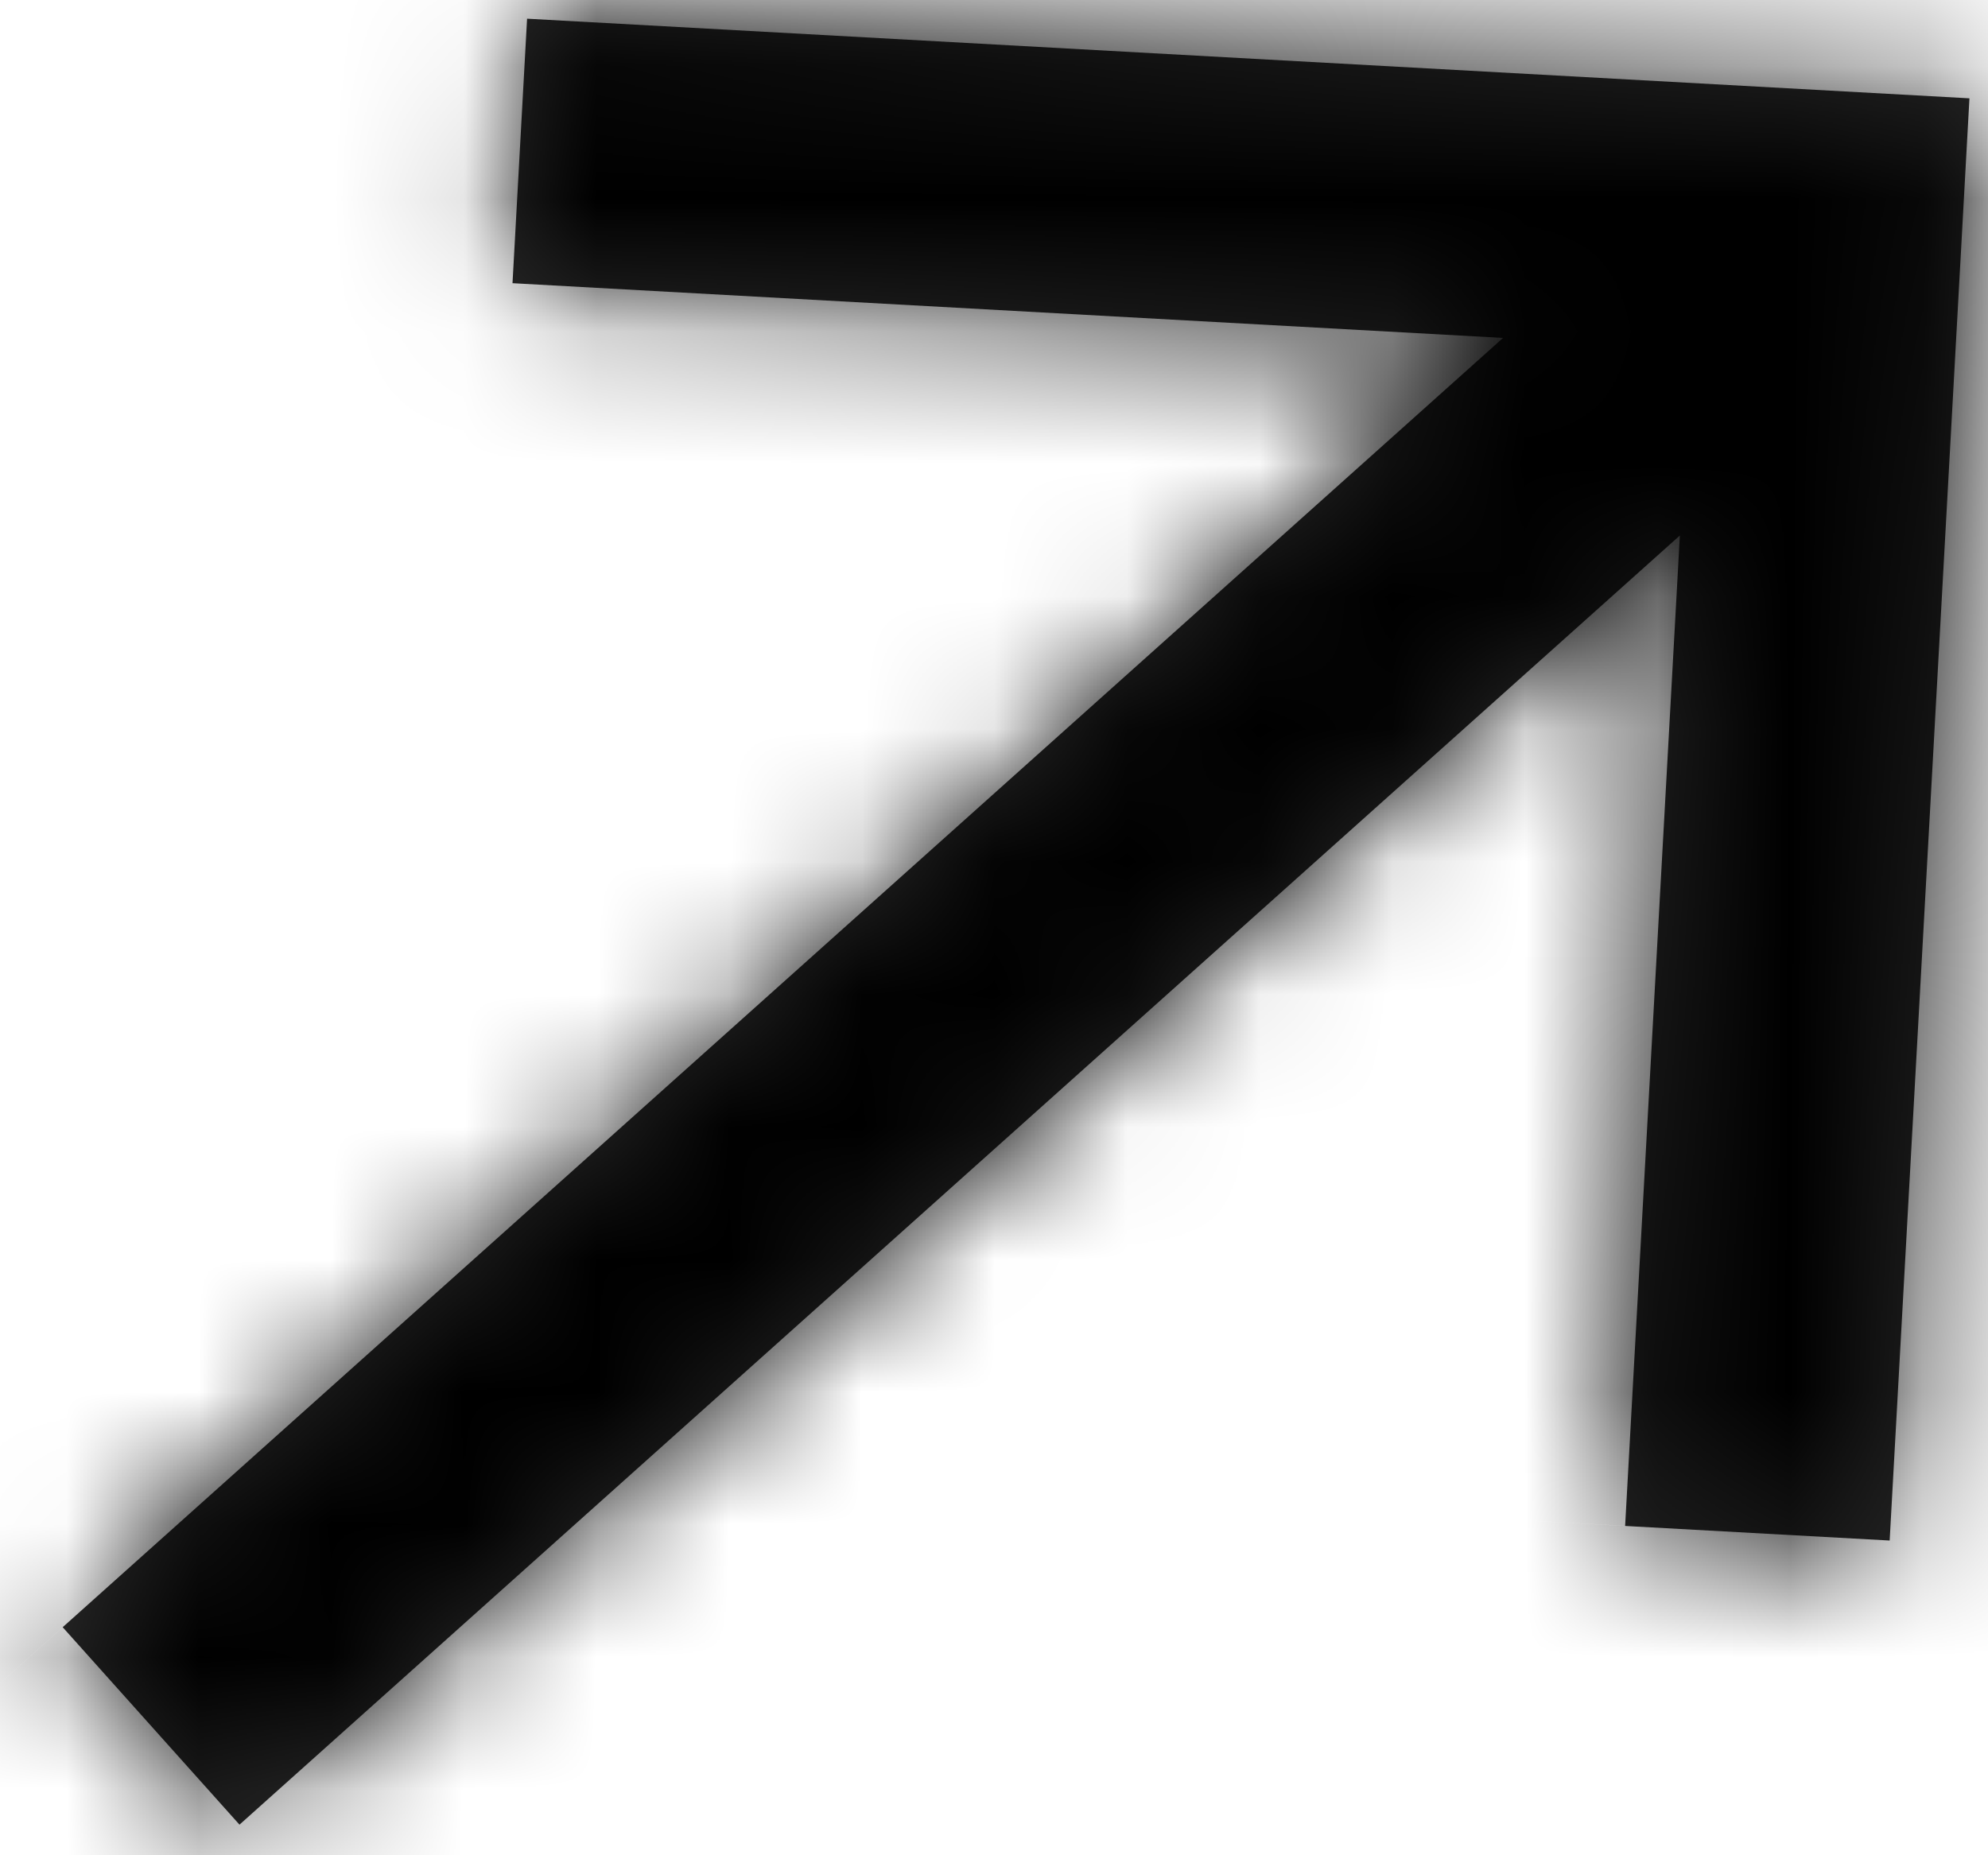
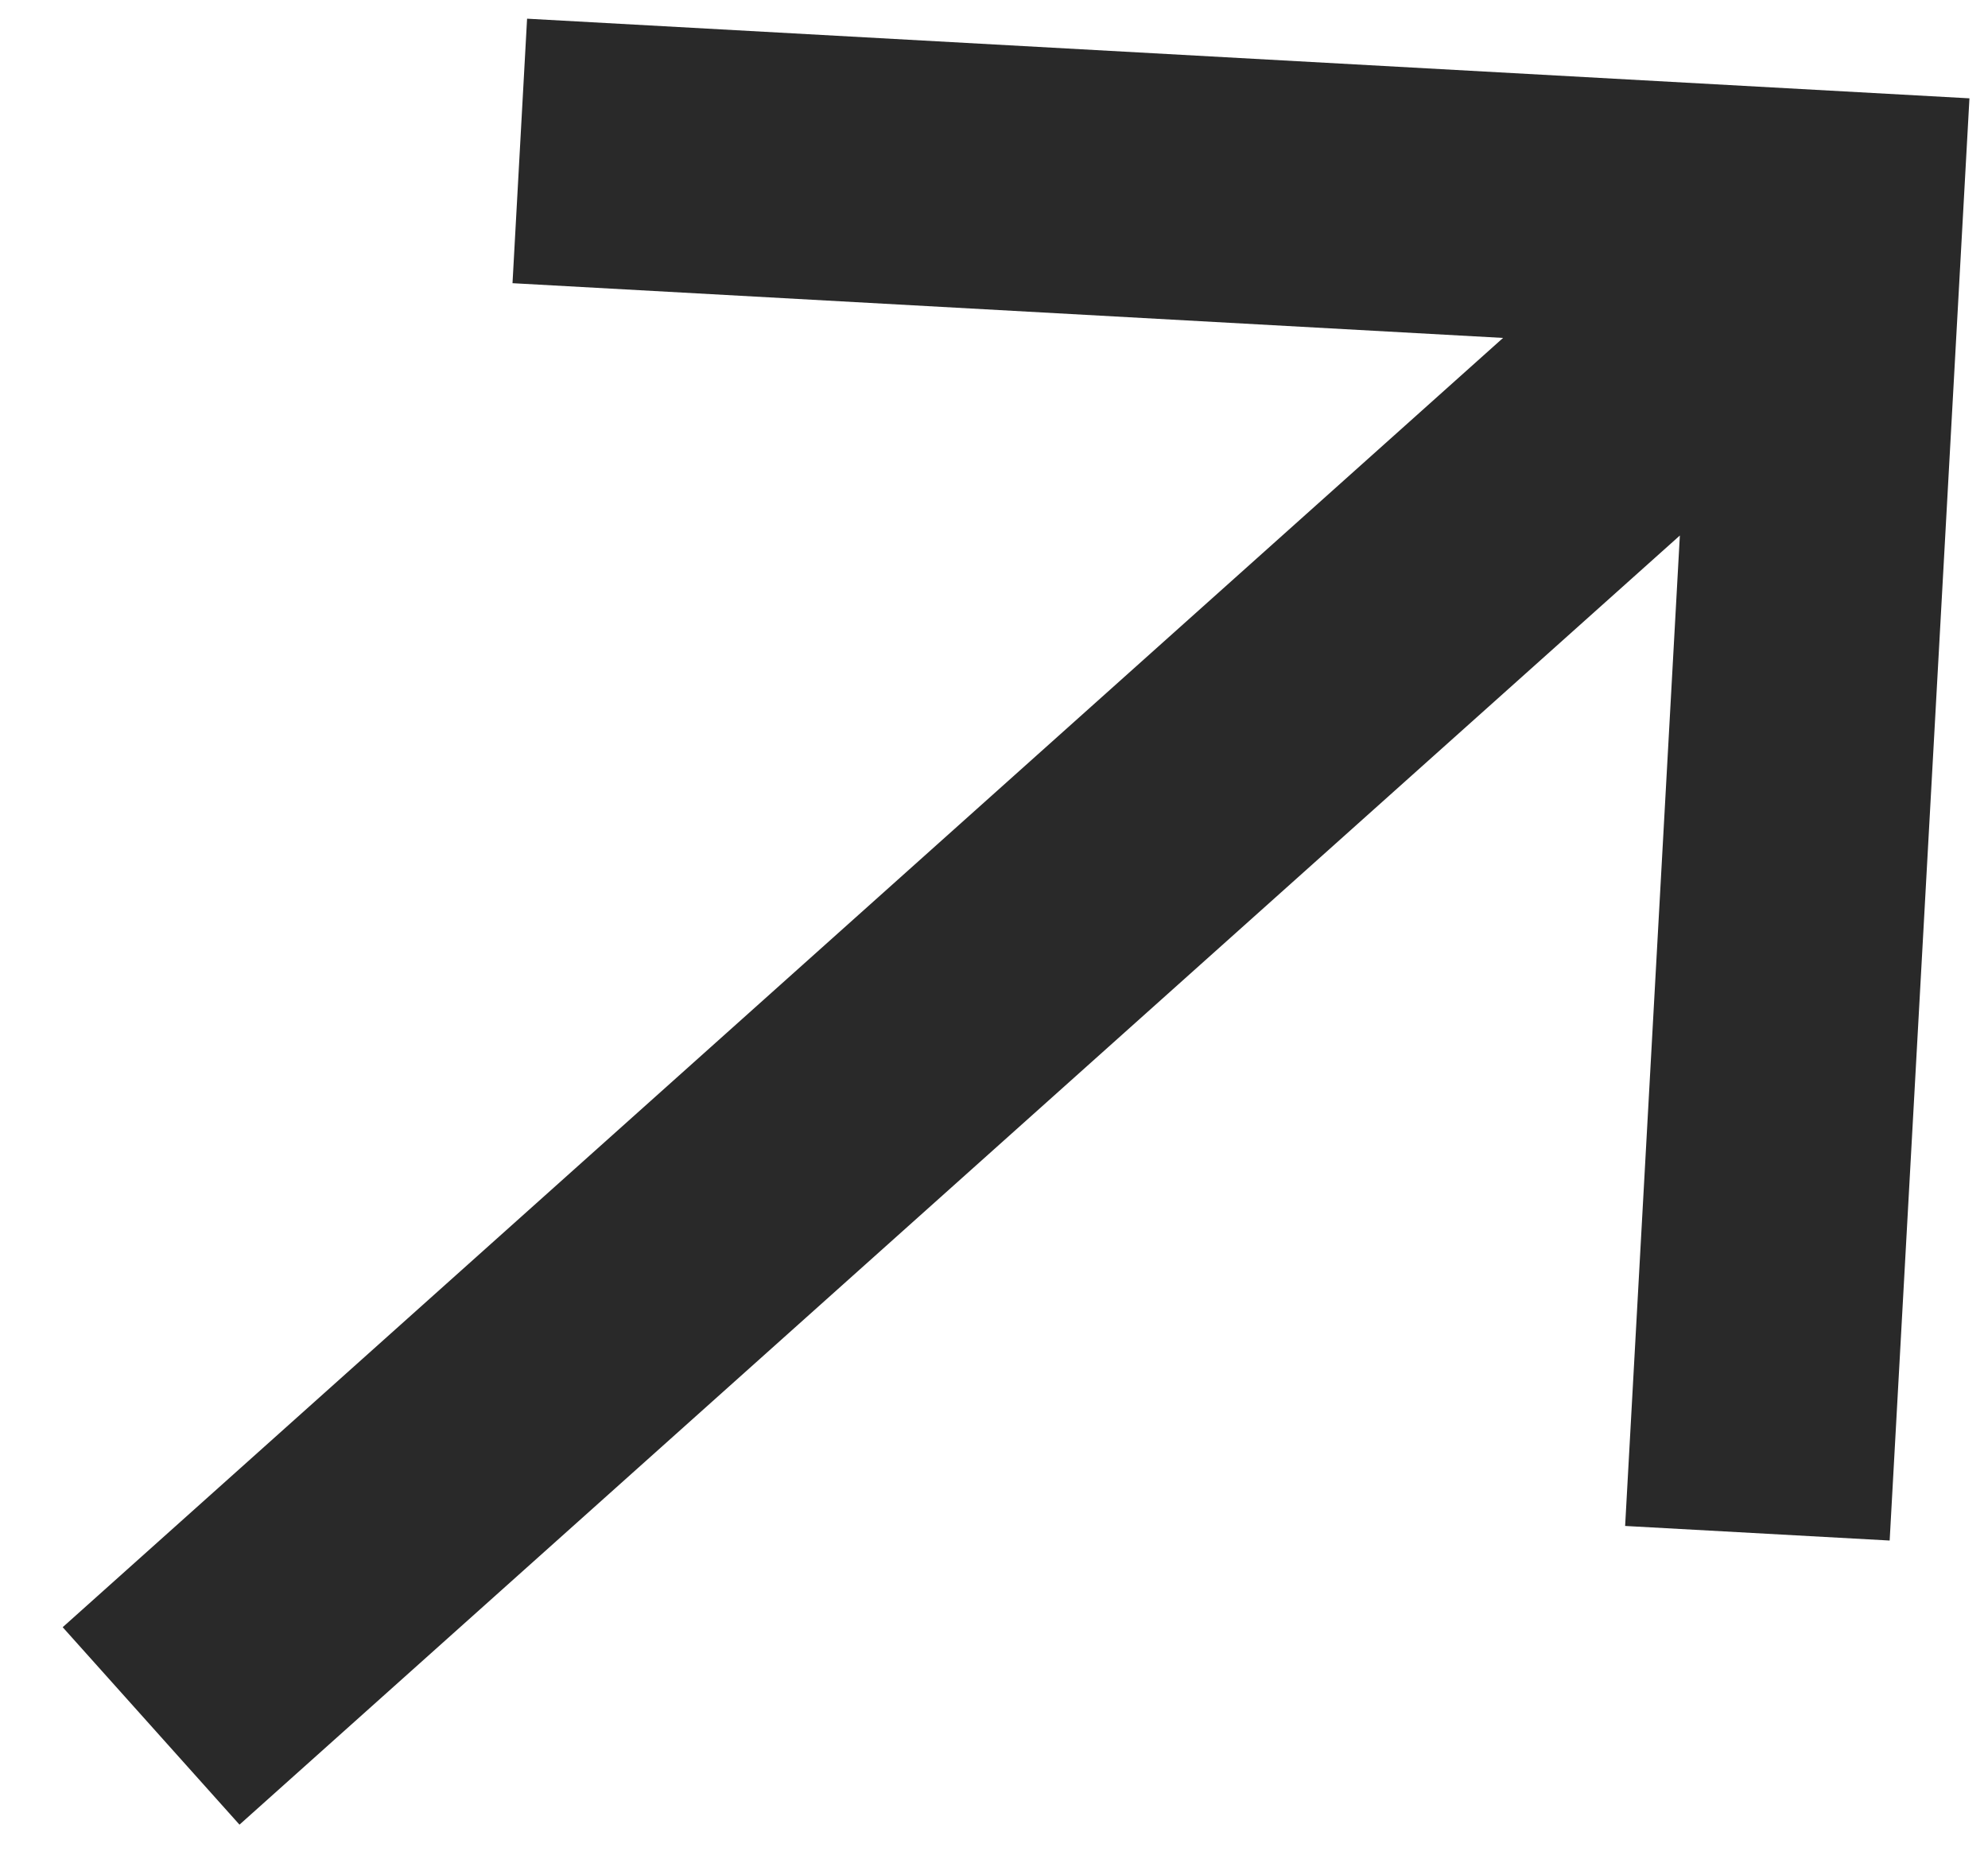
<svg xmlns="http://www.w3.org/2000/svg" width="15" height="14" viewBox="0 0 15 14" fill="none">
  <mask id="path-1-inside-1_116_636" fill="white">
-     <path d="M1.807 13.769L12.675 4.041L12.262 11.515L14.258 11.625L14.86 0.742L3.977 0.141L3.867 2.137L11.341 2.55L0.473 12.279L1.807 13.769Z" />
-   </mask>
+     </mask>
  <path d="M1.807 13.769L12.675 4.041L12.262 11.515L14.258 11.625L14.86 0.742L3.977 0.141L3.867 2.137L11.341 2.55L0.473 12.279L1.807 13.769Z" fill="#292929" />
-   <path d="M1.807 13.769L-1.173 16.437L1.495 19.418L4.475 16.75L1.807 13.769ZM12.675 4.041L16.669 4.261L17.202 -5.381L10.007 1.06L12.675 4.041ZM12.262 11.515L8.268 11.294L8.047 15.288L12.041 15.508L12.262 11.515ZM14.258 11.625L14.038 15.619L18.032 15.84L18.252 11.846L14.258 11.625ZM14.86 0.742L18.854 0.963L19.075 -3.031L15.081 -3.252L14.86 0.742ZM3.977 0.141L4.198 -3.853L0.204 -4.074L-0.017 -0.08L3.977 0.141ZM3.867 2.137L-0.127 1.917L-0.348 5.91L3.646 6.131L3.867 2.137ZM11.341 2.55L14.009 5.531L21.204 -0.91L11.562 -1.443L11.341 2.55ZM0.473 12.279L-2.195 9.299L-5.175 11.967L-2.507 14.947L0.473 12.279ZM4.475 16.75L15.343 7.021L10.007 1.06L-0.861 10.789L4.475 16.75ZM8.681 3.82L8.268 11.294L16.256 11.735L16.669 4.261L8.681 3.82ZM12.041 15.508L14.038 15.619L14.479 7.631L12.482 7.521L12.041 15.508ZM18.252 11.846L18.854 0.963L10.866 0.521L10.264 11.404L18.252 11.846ZM15.081 -3.252L4.198 -3.853L3.756 4.135L14.639 4.736L15.081 -3.252ZM-0.017 -0.08L-0.127 1.917L7.861 2.358L7.971 0.361L-0.017 -0.08ZM3.646 6.131L11.12 6.544L11.562 -1.443L4.088 -1.857L3.646 6.131ZM8.673 -0.43L-2.195 9.299L3.141 15.26L14.009 5.531L8.673 -0.43ZM-2.507 14.947L-1.173 16.437L4.788 11.101L3.454 9.611L-2.507 14.947Z" fill="black" mask="url(#path-1-inside-1_116_636)" />
</svg>